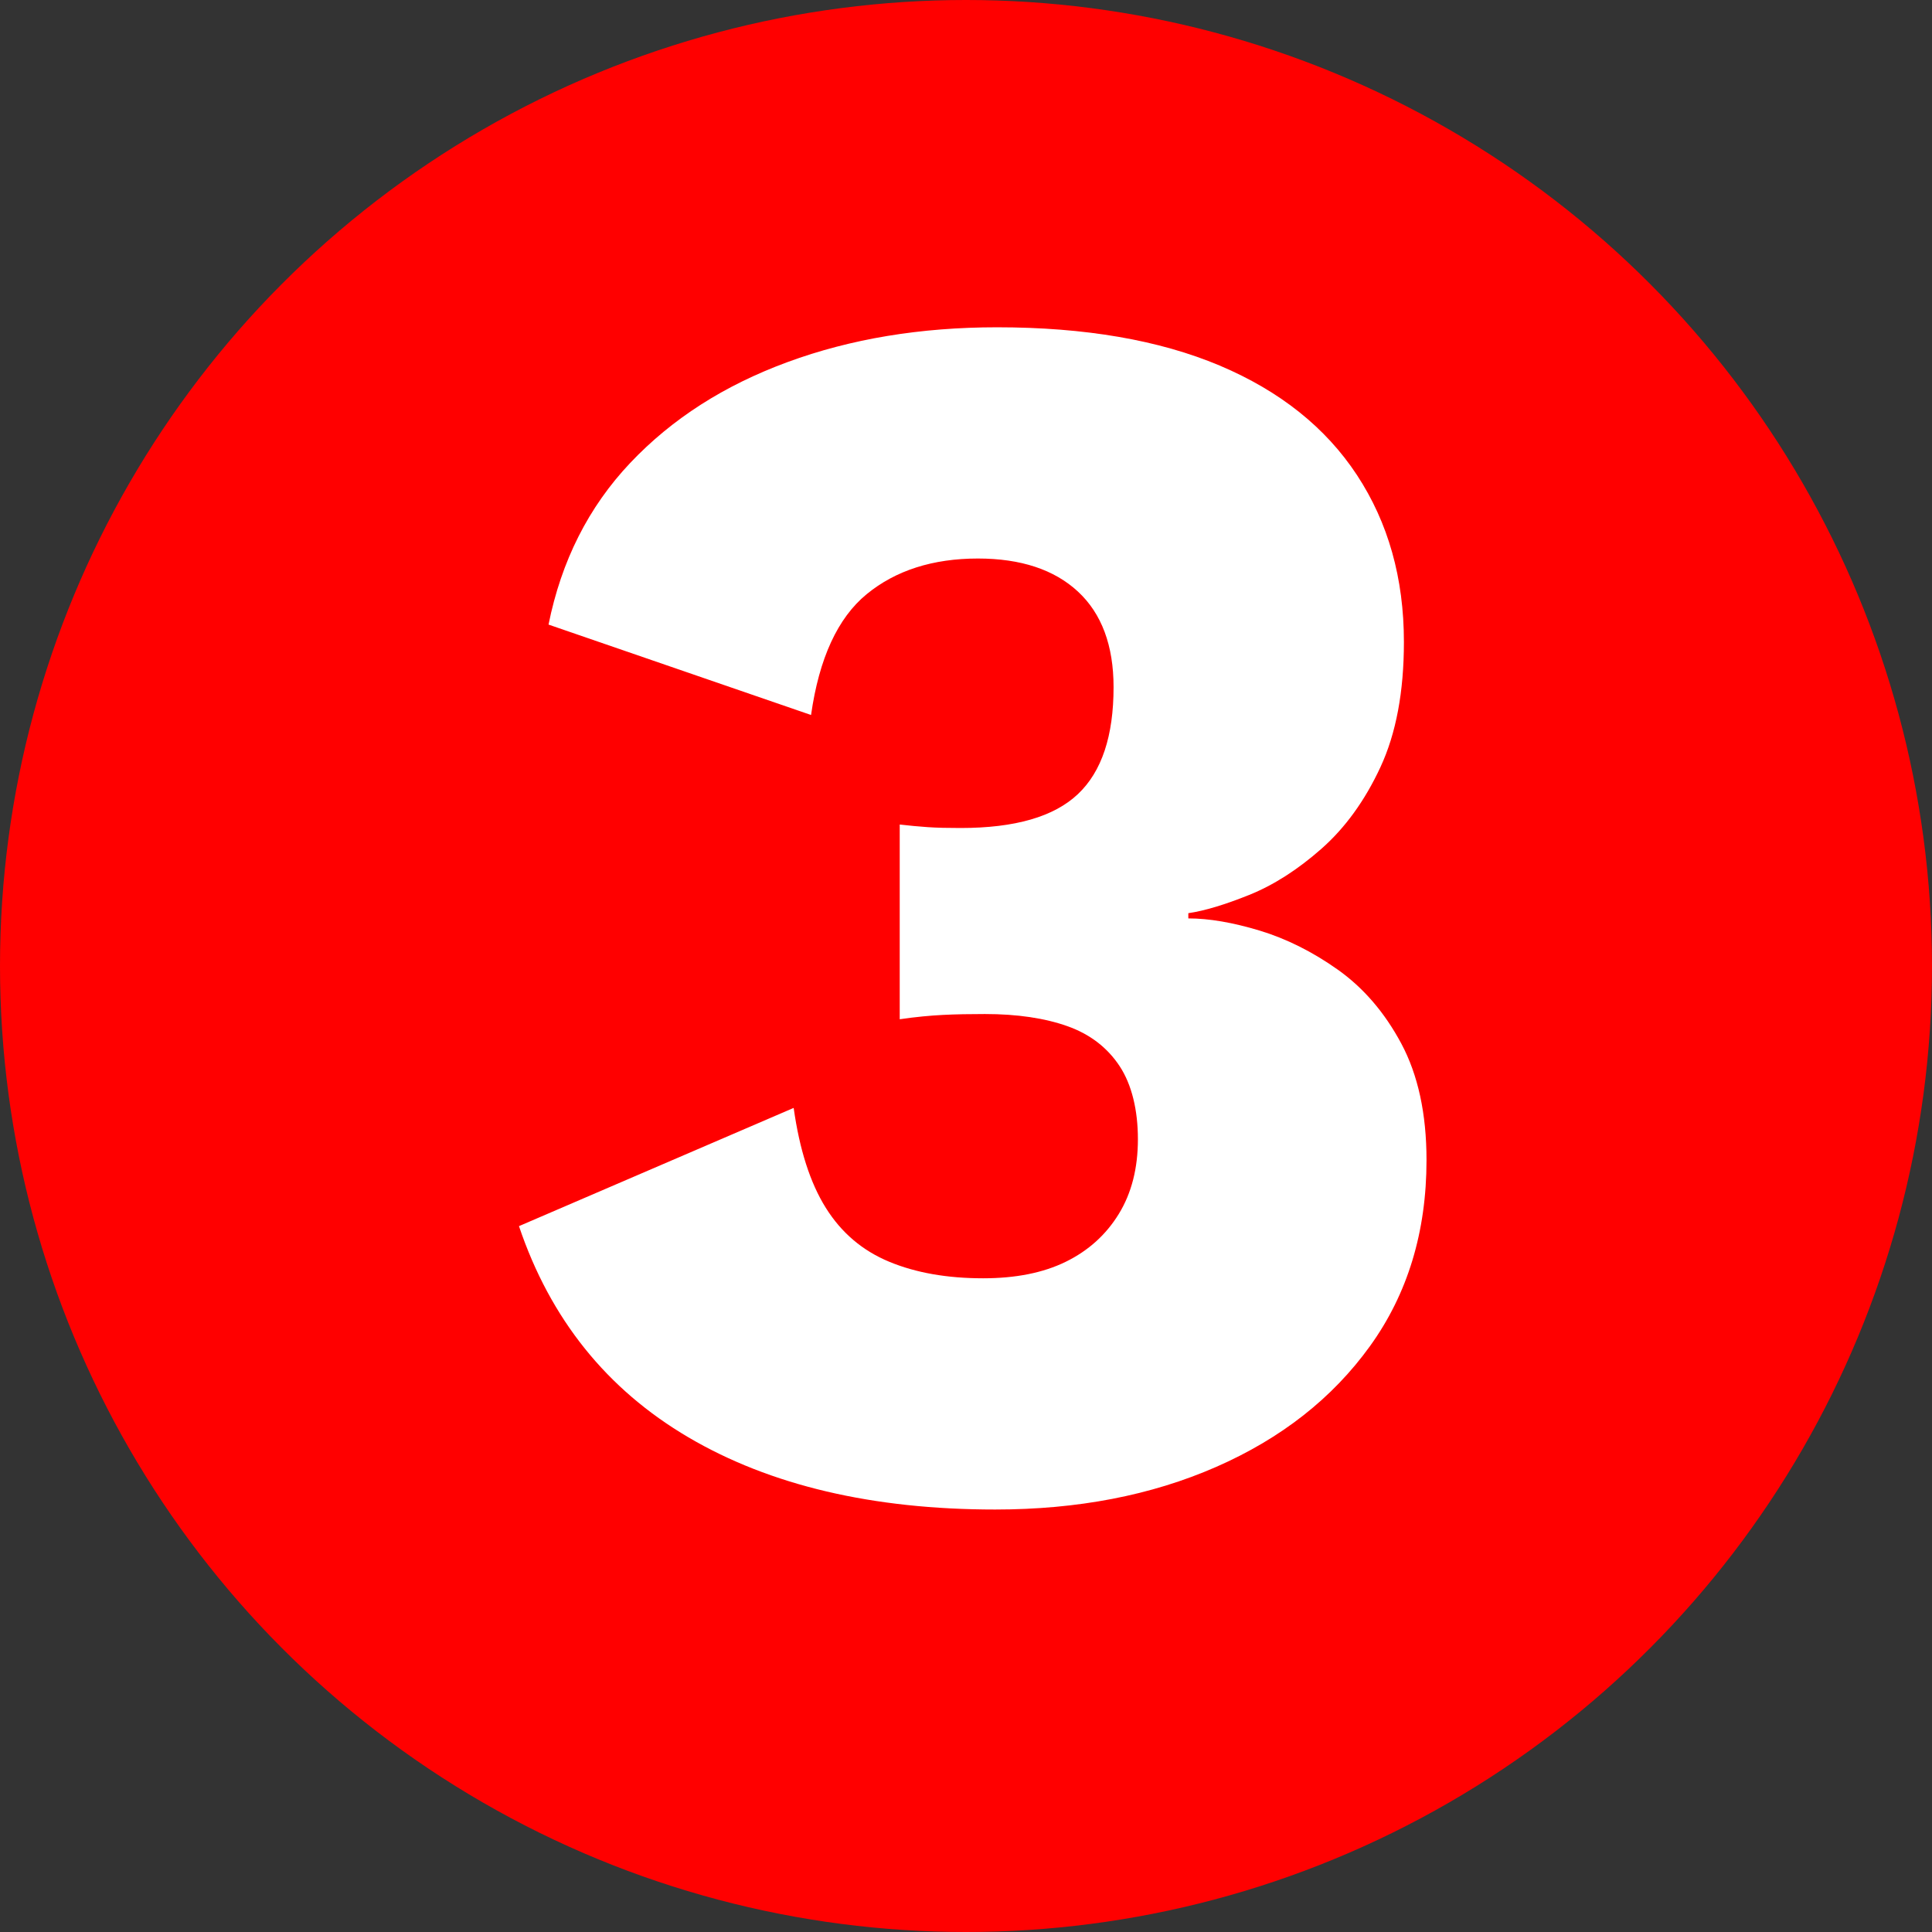
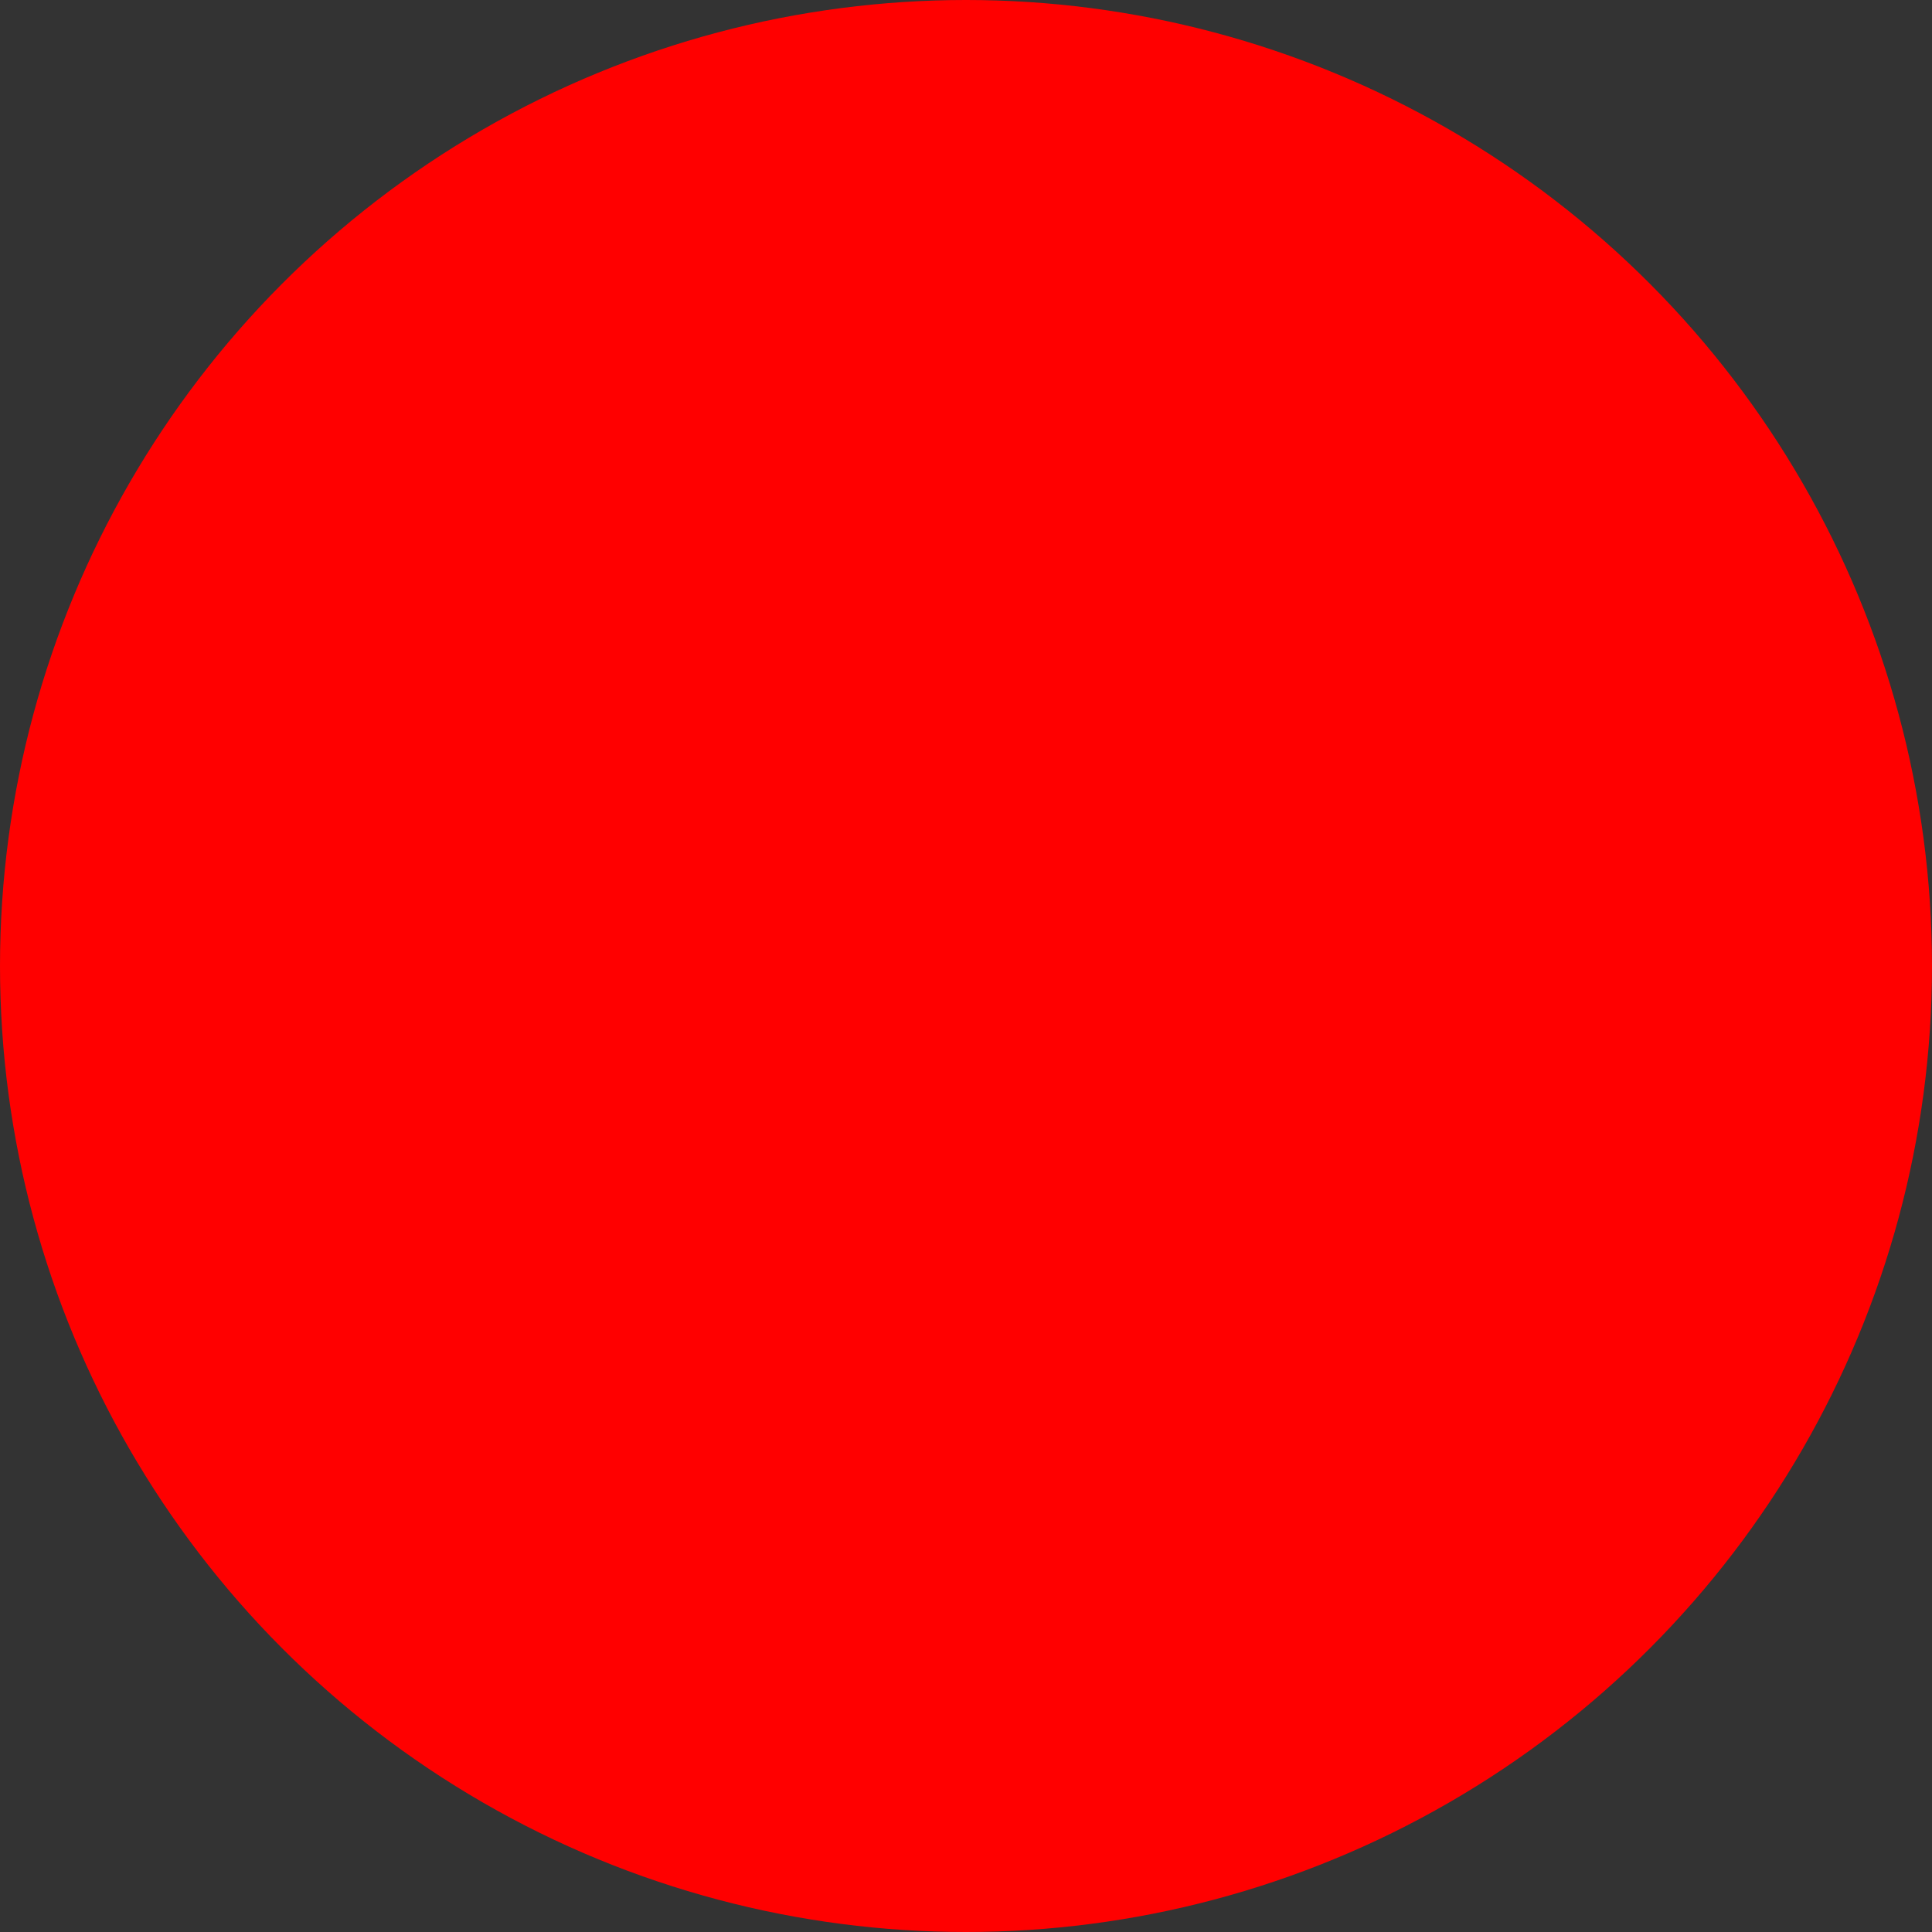
<svg xmlns="http://www.w3.org/2000/svg" id="Ebene_1" viewBox="0 0 88.9 88.9">
  <rect x="0" y="0" width="88.9" height="88.9" fill="#333333" stroke="none" />
  <circle cx="44.45" cy="44.45" r="44.45" fill="red" />
-   <path d="M45.8,69.46c-5.65,0-10.36-1.11-14.12-3.32-3.76-2.21-6.36-5.45-7.8-9.72l12.64-5.44c.27,1.92.76,3.45,1.48,4.6.72,1.15,1.69,1.97,2.92,2.48,1.23.51,2.67.76,4.32.76,1.49,0,2.76-.25,3.8-.76,1.04-.51,1.85-1.24,2.44-2.2.59-.96.88-2.11.88-3.44s-.28-2.51-.84-3.36c-.56-.85-1.36-1.47-2.4-1.84-1.04-.37-2.31-.56-3.8-.56-.69,0-1.33.01-1.92.04-.59.03-1.25.09-2,.2v-8.96c.43.05.85.09,1.28.12.43.03.93.04,1.52.04,2.51,0,4.3-.52,5.4-1.56s1.64-2.68,1.64-4.92c0-1.92-.55-3.39-1.64-4.4-1.09-1.01-2.63-1.52-4.6-1.52-2.08,0-3.79.55-5.12,1.64-1.33,1.09-2.19,2.95-2.56,5.56l-12.08-4.16c.59-2.93,1.84-5.41,3.76-7.44,1.92-2.03,4.33-3.57,7.24-4.64,2.91-1.07,6.12-1.6,9.64-1.6,4.05,0,7.46.59,10.24,1.76,2.77,1.17,4.88,2.85,6.32,5.04,1.44,2.19,2.16,4.75,2.16,7.68,0,2.29-.36,4.21-1.08,5.76-.72,1.55-1.63,2.8-2.72,3.76-1.09.96-2.2,1.67-3.32,2.12-1.12.45-2.05.73-2.8.84v.24c.96,0,2.05.19,3.28.56,1.22.37,2.43.97,3.6,1.8,1.17.83,2.15,1.96,2.92,3.4.77,1.44,1.16,3.23,1.16,5.36,0,3.31-.87,6.16-2.6,8.56-1.73,2.4-4.09,4.25-7.08,5.56-2.99,1.31-6.38,1.96-10.16,1.96Z" fill="#fff" />
</svg>